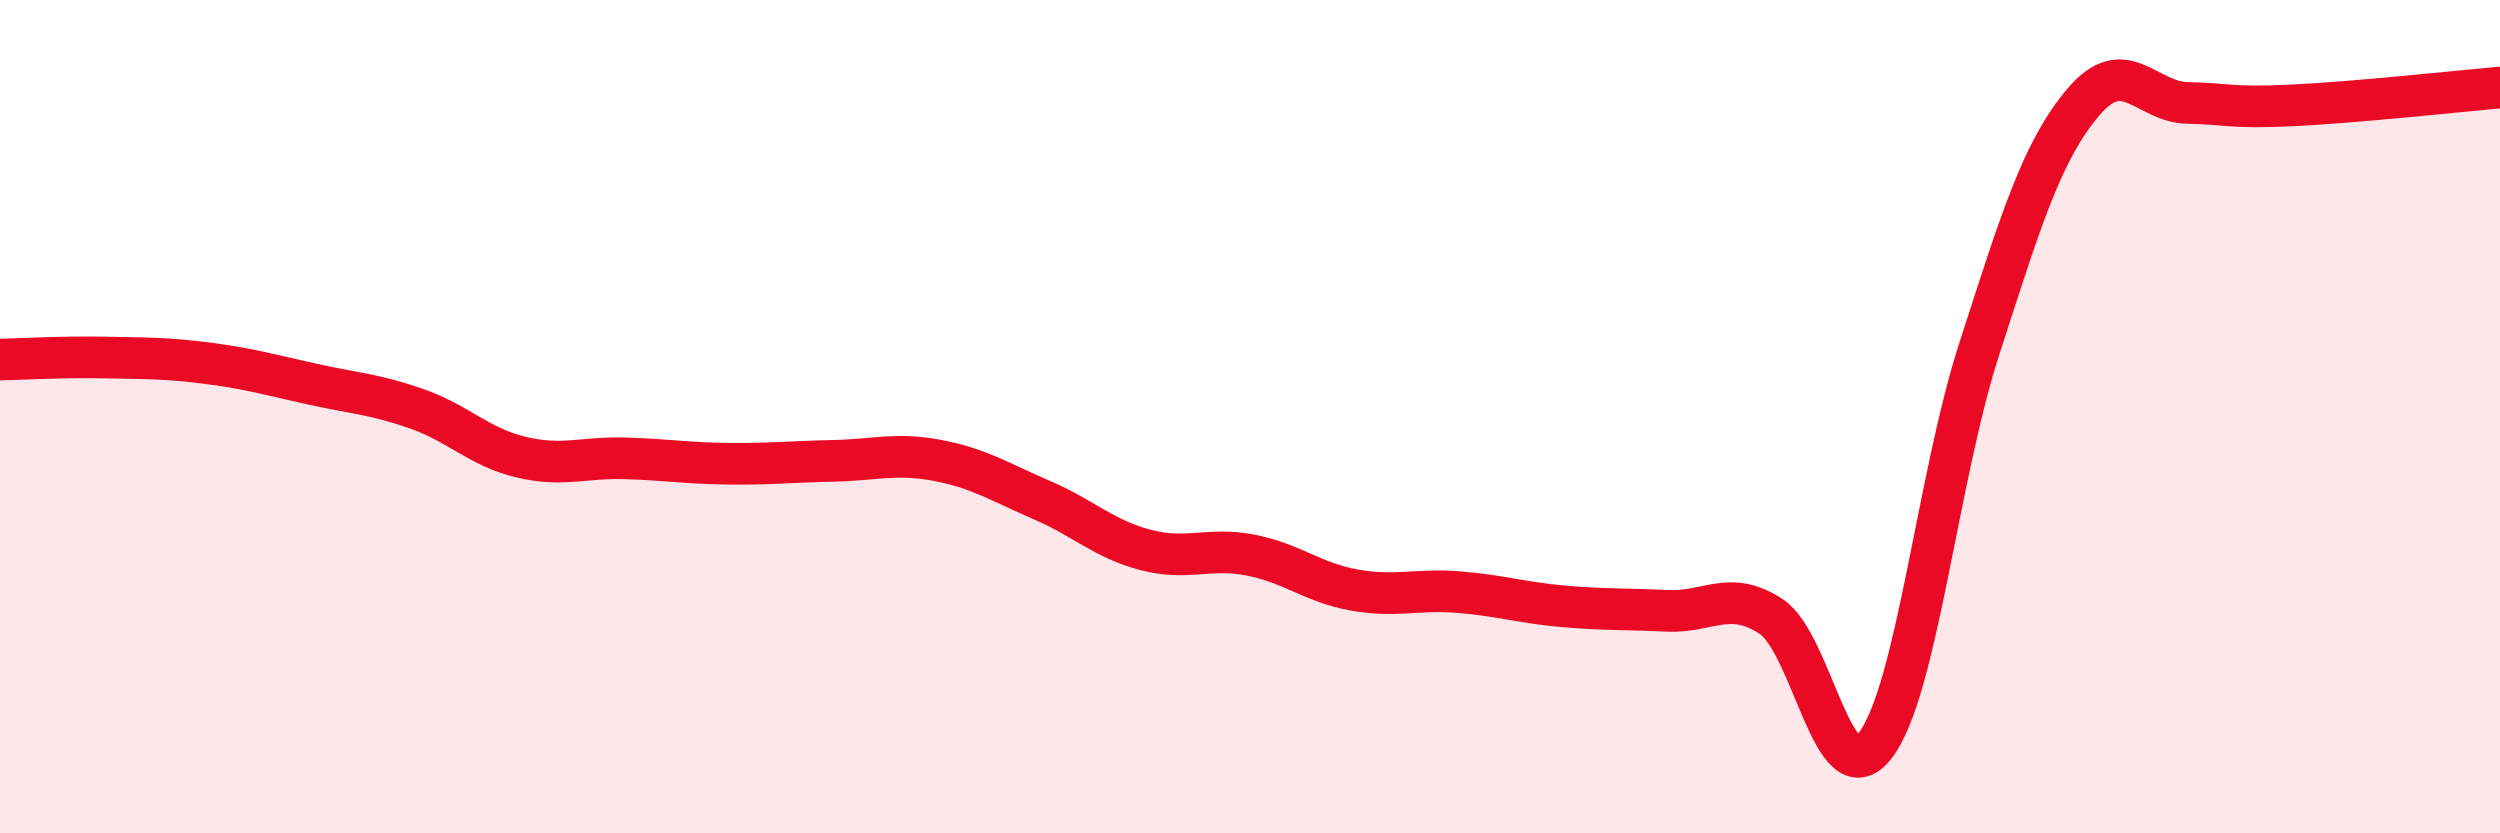
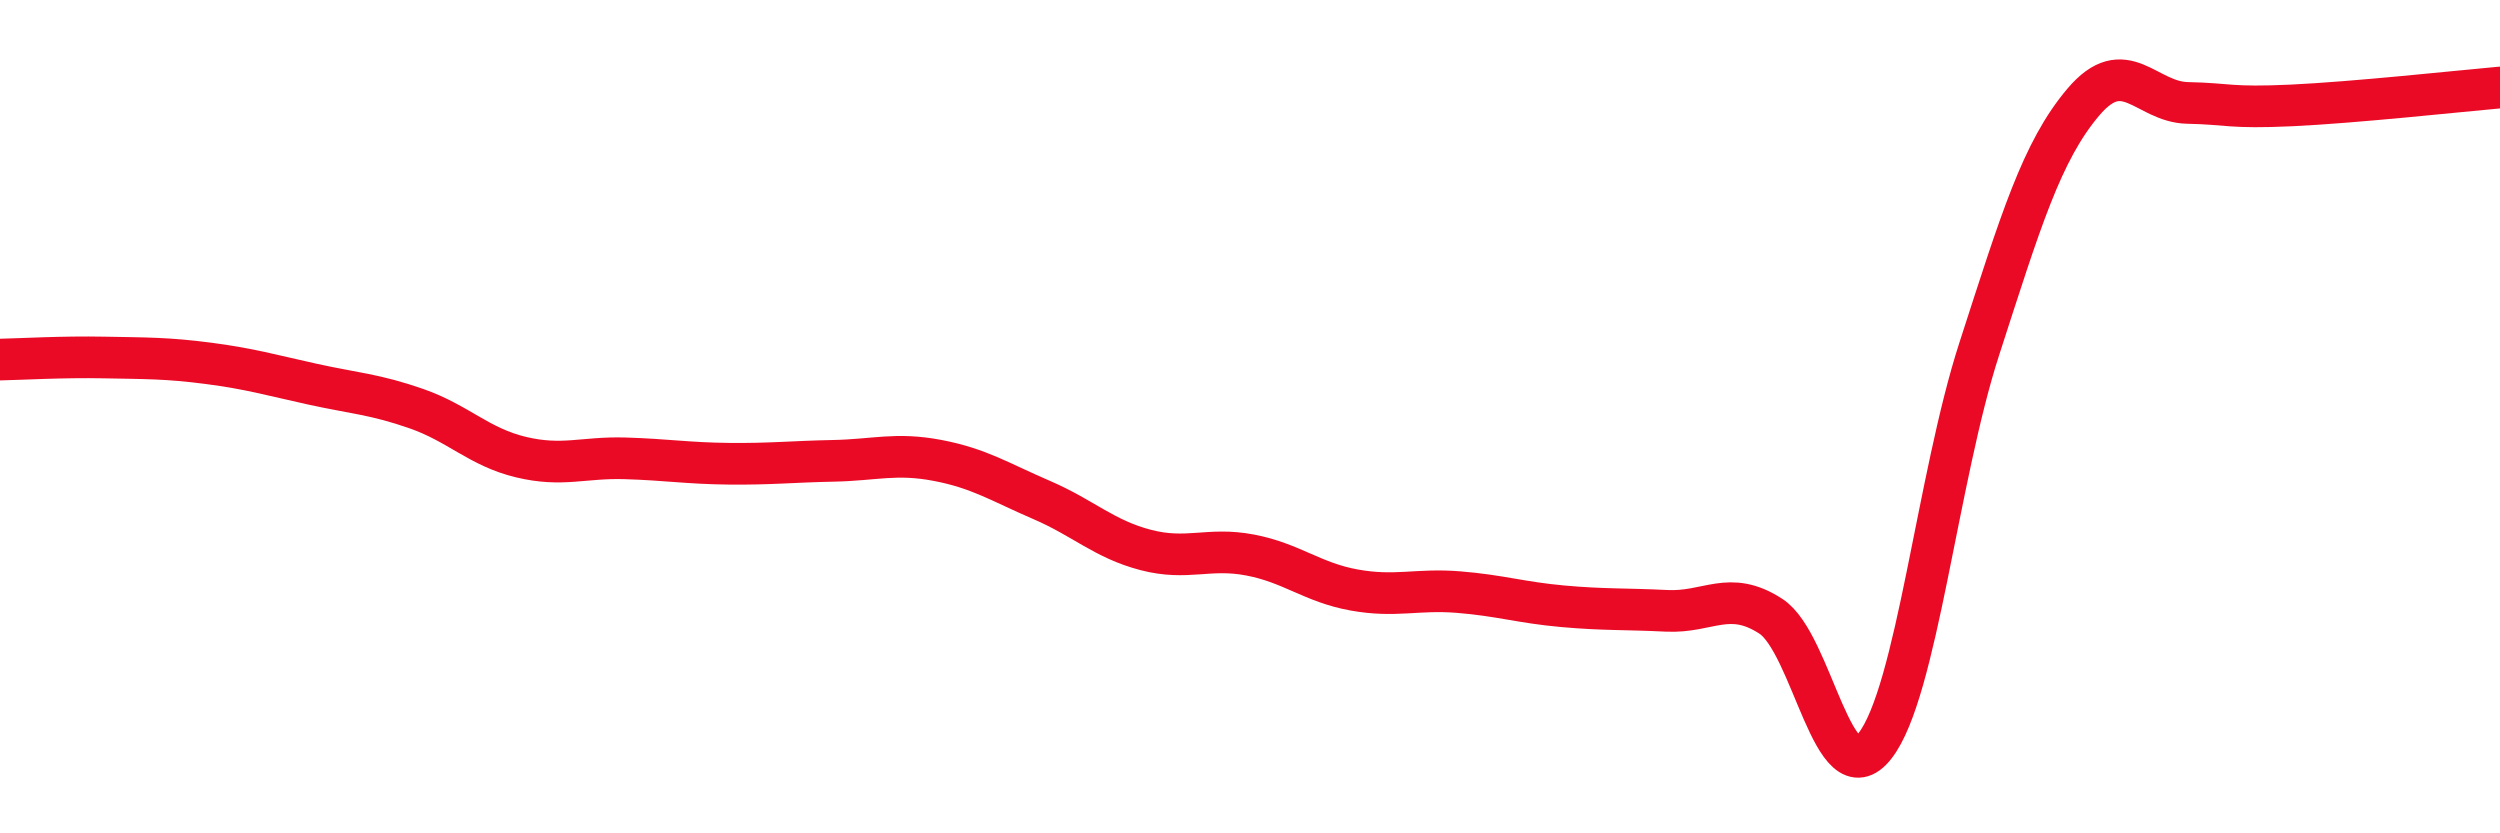
<svg xmlns="http://www.w3.org/2000/svg" width="60" height="20" viewBox="0 0 60 20">
-   <path d="M 0,8.63 C 0.5,8.62 1.5,8.56 2.5,8.58 C 3.5,8.6 4,8.59 5,8.72 C 6,8.85 6.5,9 7.5,9.22 C 8.5,9.44 9,9.46 10,9.81 C 11,10.16 11.5,10.73 12.5,10.97 C 13.5,11.21 14,10.97 15,11 C 16,11.03 16.5,11.12 17.5,11.13 C 18.5,11.14 19,11.08 20,11.06 C 21,11.04 21.5,10.86 22.5,11.05 C 23.5,11.24 24,11.57 25,12 C 26,12.43 26.5,12.94 27.5,13.2 C 28.5,13.46 29,13.13 30,13.32 C 31,13.51 31.5,13.98 32.5,14.16 C 33.5,14.34 34,14.13 35,14.21 C 36,14.29 36.5,14.46 37.5,14.55 C 38.5,14.64 39,14.61 40,14.66 C 41,14.71 41.5,14.14 42.5,14.79 C 43.5,15.44 44,19.18 45,17.9 C 46,16.62 46.5,11.47 47.5,8.38 C 48.5,5.29 49,3.63 50,2.45 C 51,1.27 51.5,2.45 52.5,2.47 C 53.5,2.49 53.5,2.6 55,2.53 C 56.5,2.46 59,2.19 60,2.1L60 20L0 20Z" fill="#EB0A25" opacity="0.1" stroke-linecap="round" stroke-linejoin="round" />
  <path d="M 0,8.63 C 0.5,8.62 1.5,8.56 2.5,8.58 C 3.5,8.6 4,8.59 5,8.72 C 6,8.85 6.5,9 7.5,9.22 C 8.5,9.44 9,9.46 10,9.81 C 11,10.16 11.5,10.73 12.5,10.97 C 13.5,11.21 14,10.97 15,11 C 16,11.03 16.5,11.12 17.5,11.13 C 18.5,11.14 19,11.08 20,11.06 C 21,11.04 21.5,10.86 22.5,11.05 C 23.5,11.24 24,11.57 25,12 C 26,12.43 26.5,12.94 27.5,13.2 C 28.5,13.46 29,13.13 30,13.32 C 31,13.51 31.5,13.98 32.5,14.16 C 33.5,14.34 34,14.13 35,14.21 C 36,14.29 36.5,14.46 37.5,14.55 C 38.5,14.64 39,14.61 40,14.66 C 41,14.71 41.5,14.14 42.5,14.79 C 43.5,15.44 44,19.18 45,17.9 C 46,16.62 46.5,11.47 47.5,8.38 C 48.5,5.29 49,3.63 50,2.45 C 51,1.27 51.5,2.45 52.5,2.47 C 53.5,2.49 53.5,2.6 55,2.53 C 56.5,2.46 59,2.19 60,2.1" stroke="#EB0A25" stroke-width="1" fill="none" stroke-linecap="round" stroke-linejoin="round" />
</svg>